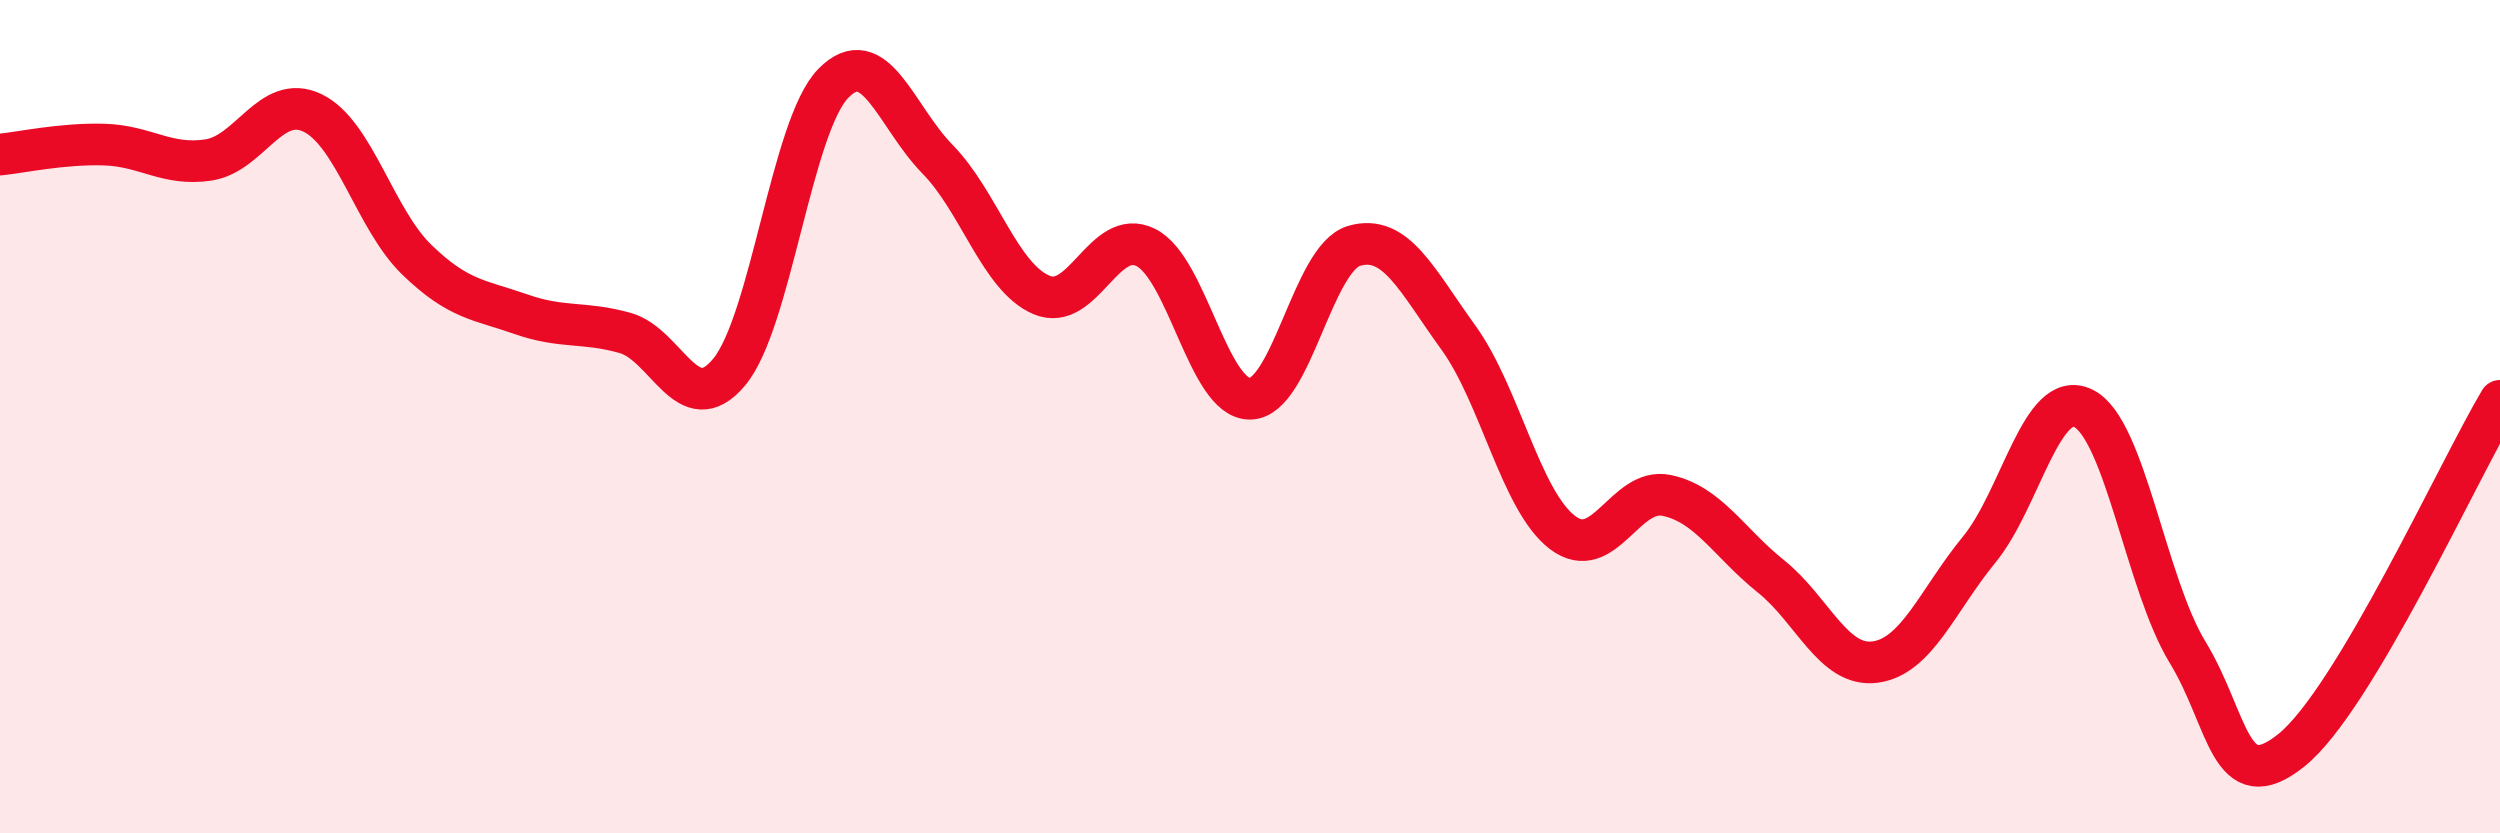
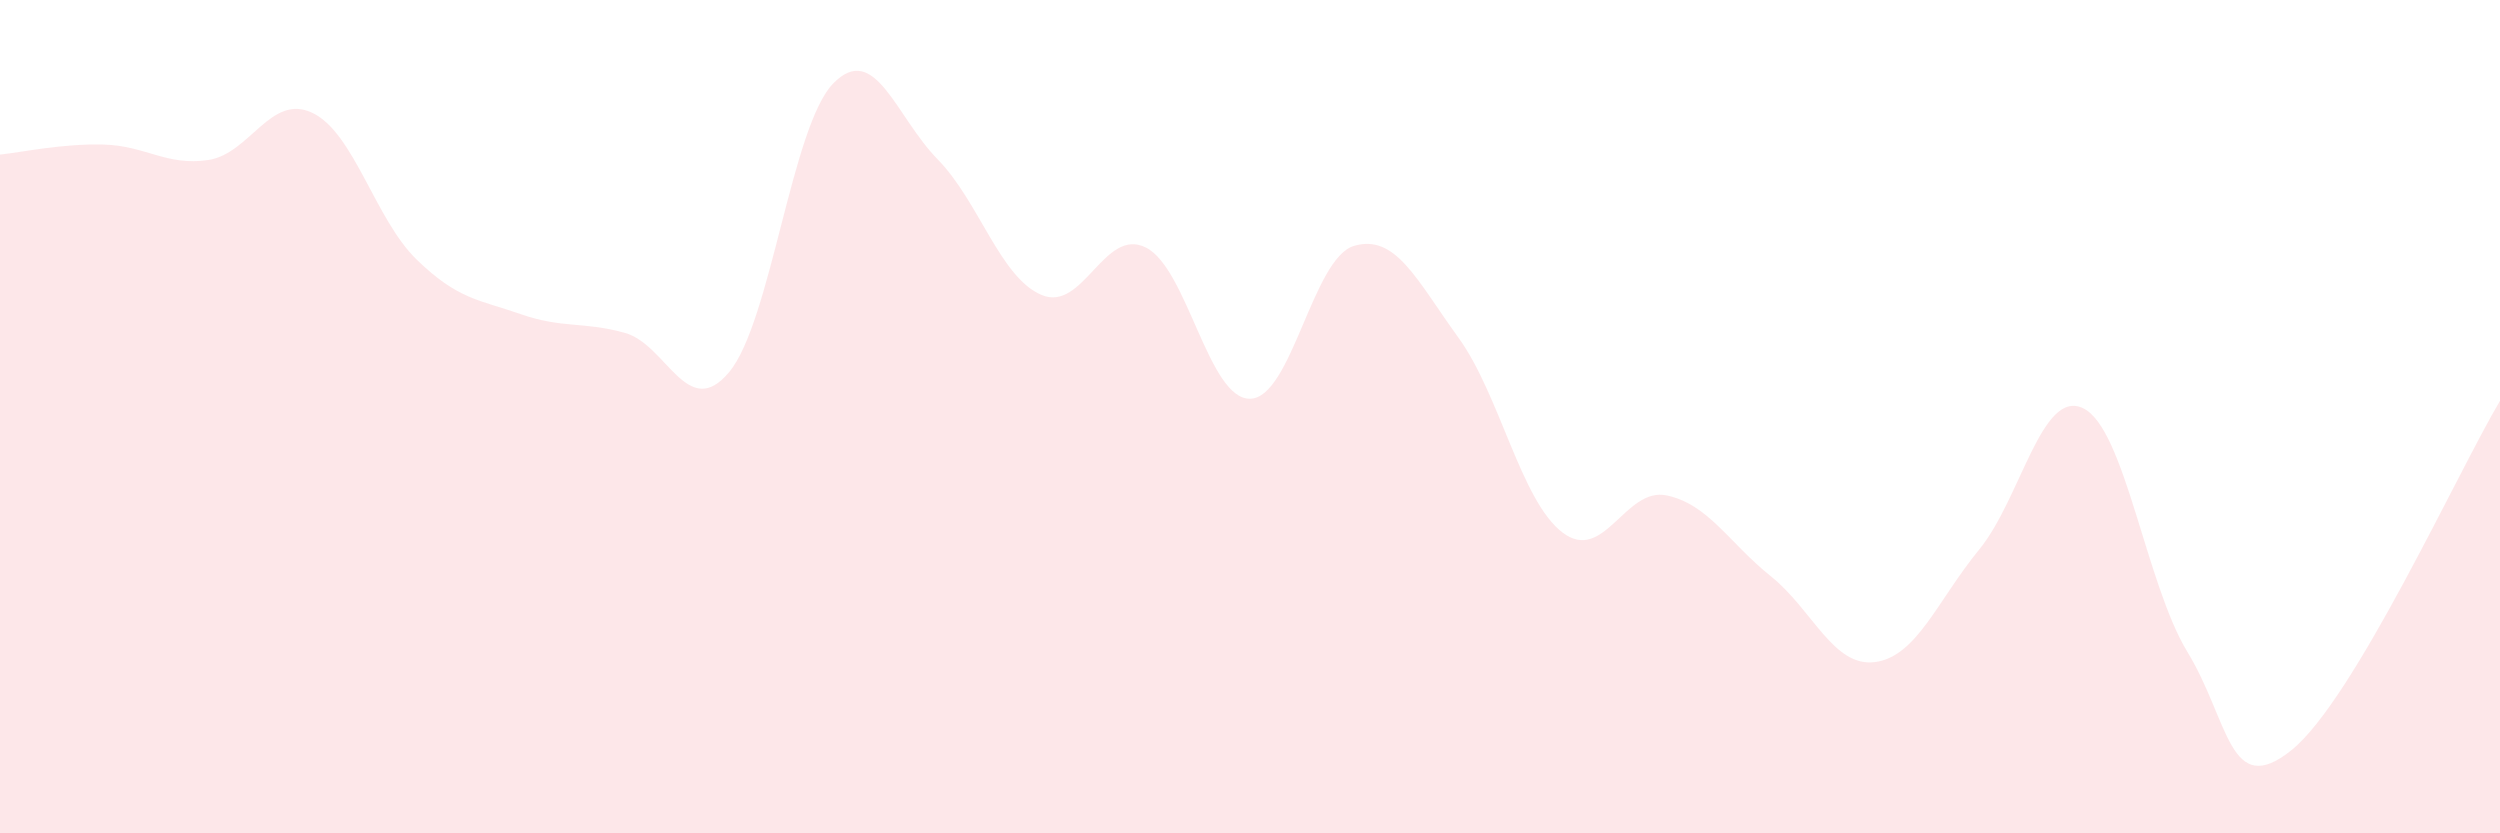
<svg xmlns="http://www.w3.org/2000/svg" width="60" height="20" viewBox="0 0 60 20">
  <path d="M 0,3.71 C 0.5,3.66 1.5,3.44 2.5,3.47 C 3.5,3.5 4,3.99 5,3.84 C 6,3.69 6.5,2.23 7.5,2.71 C 8.5,3.19 9,5.26 10,6.23 C 11,7.2 11.5,7.19 12.5,7.54 C 13.5,7.89 14,7.71 15,7.99 C 16,8.27 16.5,10.13 17.5,8.93 C 18.5,7.73 19,3.02 20,2 C 21,0.98 21.5,2.8 22.5,3.82 C 23.5,4.84 24,6.66 25,7.08 C 26,7.5 26.5,5.44 27.5,5.94 C 28.5,6.44 29,9.58 30,9.57 C 31,9.56 31.5,6.19 32.5,5.9 C 33.5,5.61 34,6.72 35,8.1 C 36,9.48 36.5,12.02 37.5,12.78 C 38.5,13.54 39,11.68 40,11.89 C 41,12.1 41.5,13.03 42.5,13.83 C 43.5,14.63 44,16.02 45,15.89 C 46,15.76 46.5,14.41 47.5,13.19 C 48.5,11.97 49,9.31 50,9.8 C 51,10.29 51.5,14.01 52.5,15.65 C 53.5,17.29 53.5,19.21 55,18 C 56.5,16.79 59,11.3 60,9.62L60 20L0 20Z" fill="#EB0A25" opacity="0.1" stroke-linecap="round" stroke-linejoin="round" />
-   <path d="M 0,3.71 C 0.5,3.66 1.5,3.44 2.5,3.47 C 3.5,3.5 4,3.99 5,3.84 C 6,3.69 6.5,2.23 7.5,2.71 C 8.5,3.19 9,5.26 10,6.23 C 11,7.2 11.5,7.19 12.5,7.54 C 13.5,7.89 14,7.71 15,7.99 C 16,8.27 16.5,10.13 17.5,8.93 C 18.5,7.73 19,3.02 20,2 C 21,0.98 21.5,2.8 22.5,3.82 C 23.5,4.84 24,6.66 25,7.08 C 26,7.5 26.5,5.44 27.5,5.94 C 28.5,6.44 29,9.58 30,9.57 C 31,9.56 31.5,6.19 32.5,5.9 C 33.5,5.61 34,6.72 35,8.1 C 36,9.48 36.5,12.02 37.5,12.78 C 38.5,13.54 39,11.68 40,11.89 C 41,12.1 41.5,13.03 42.5,13.83 C 43.5,14.63 44,16.02 45,15.89 C 46,15.76 46.5,14.41 47.5,13.19 C 48.5,11.97 49,9.31 50,9.8 C 51,10.29 51.5,14.01 52.5,15.65 C 53.5,17.29 53.5,19.21 55,18 C 56.5,16.79 59,11.3 60,9.62" stroke="#EB0A25" stroke-width="1" fill="none" stroke-linecap="round" stroke-linejoin="round" />
</svg>